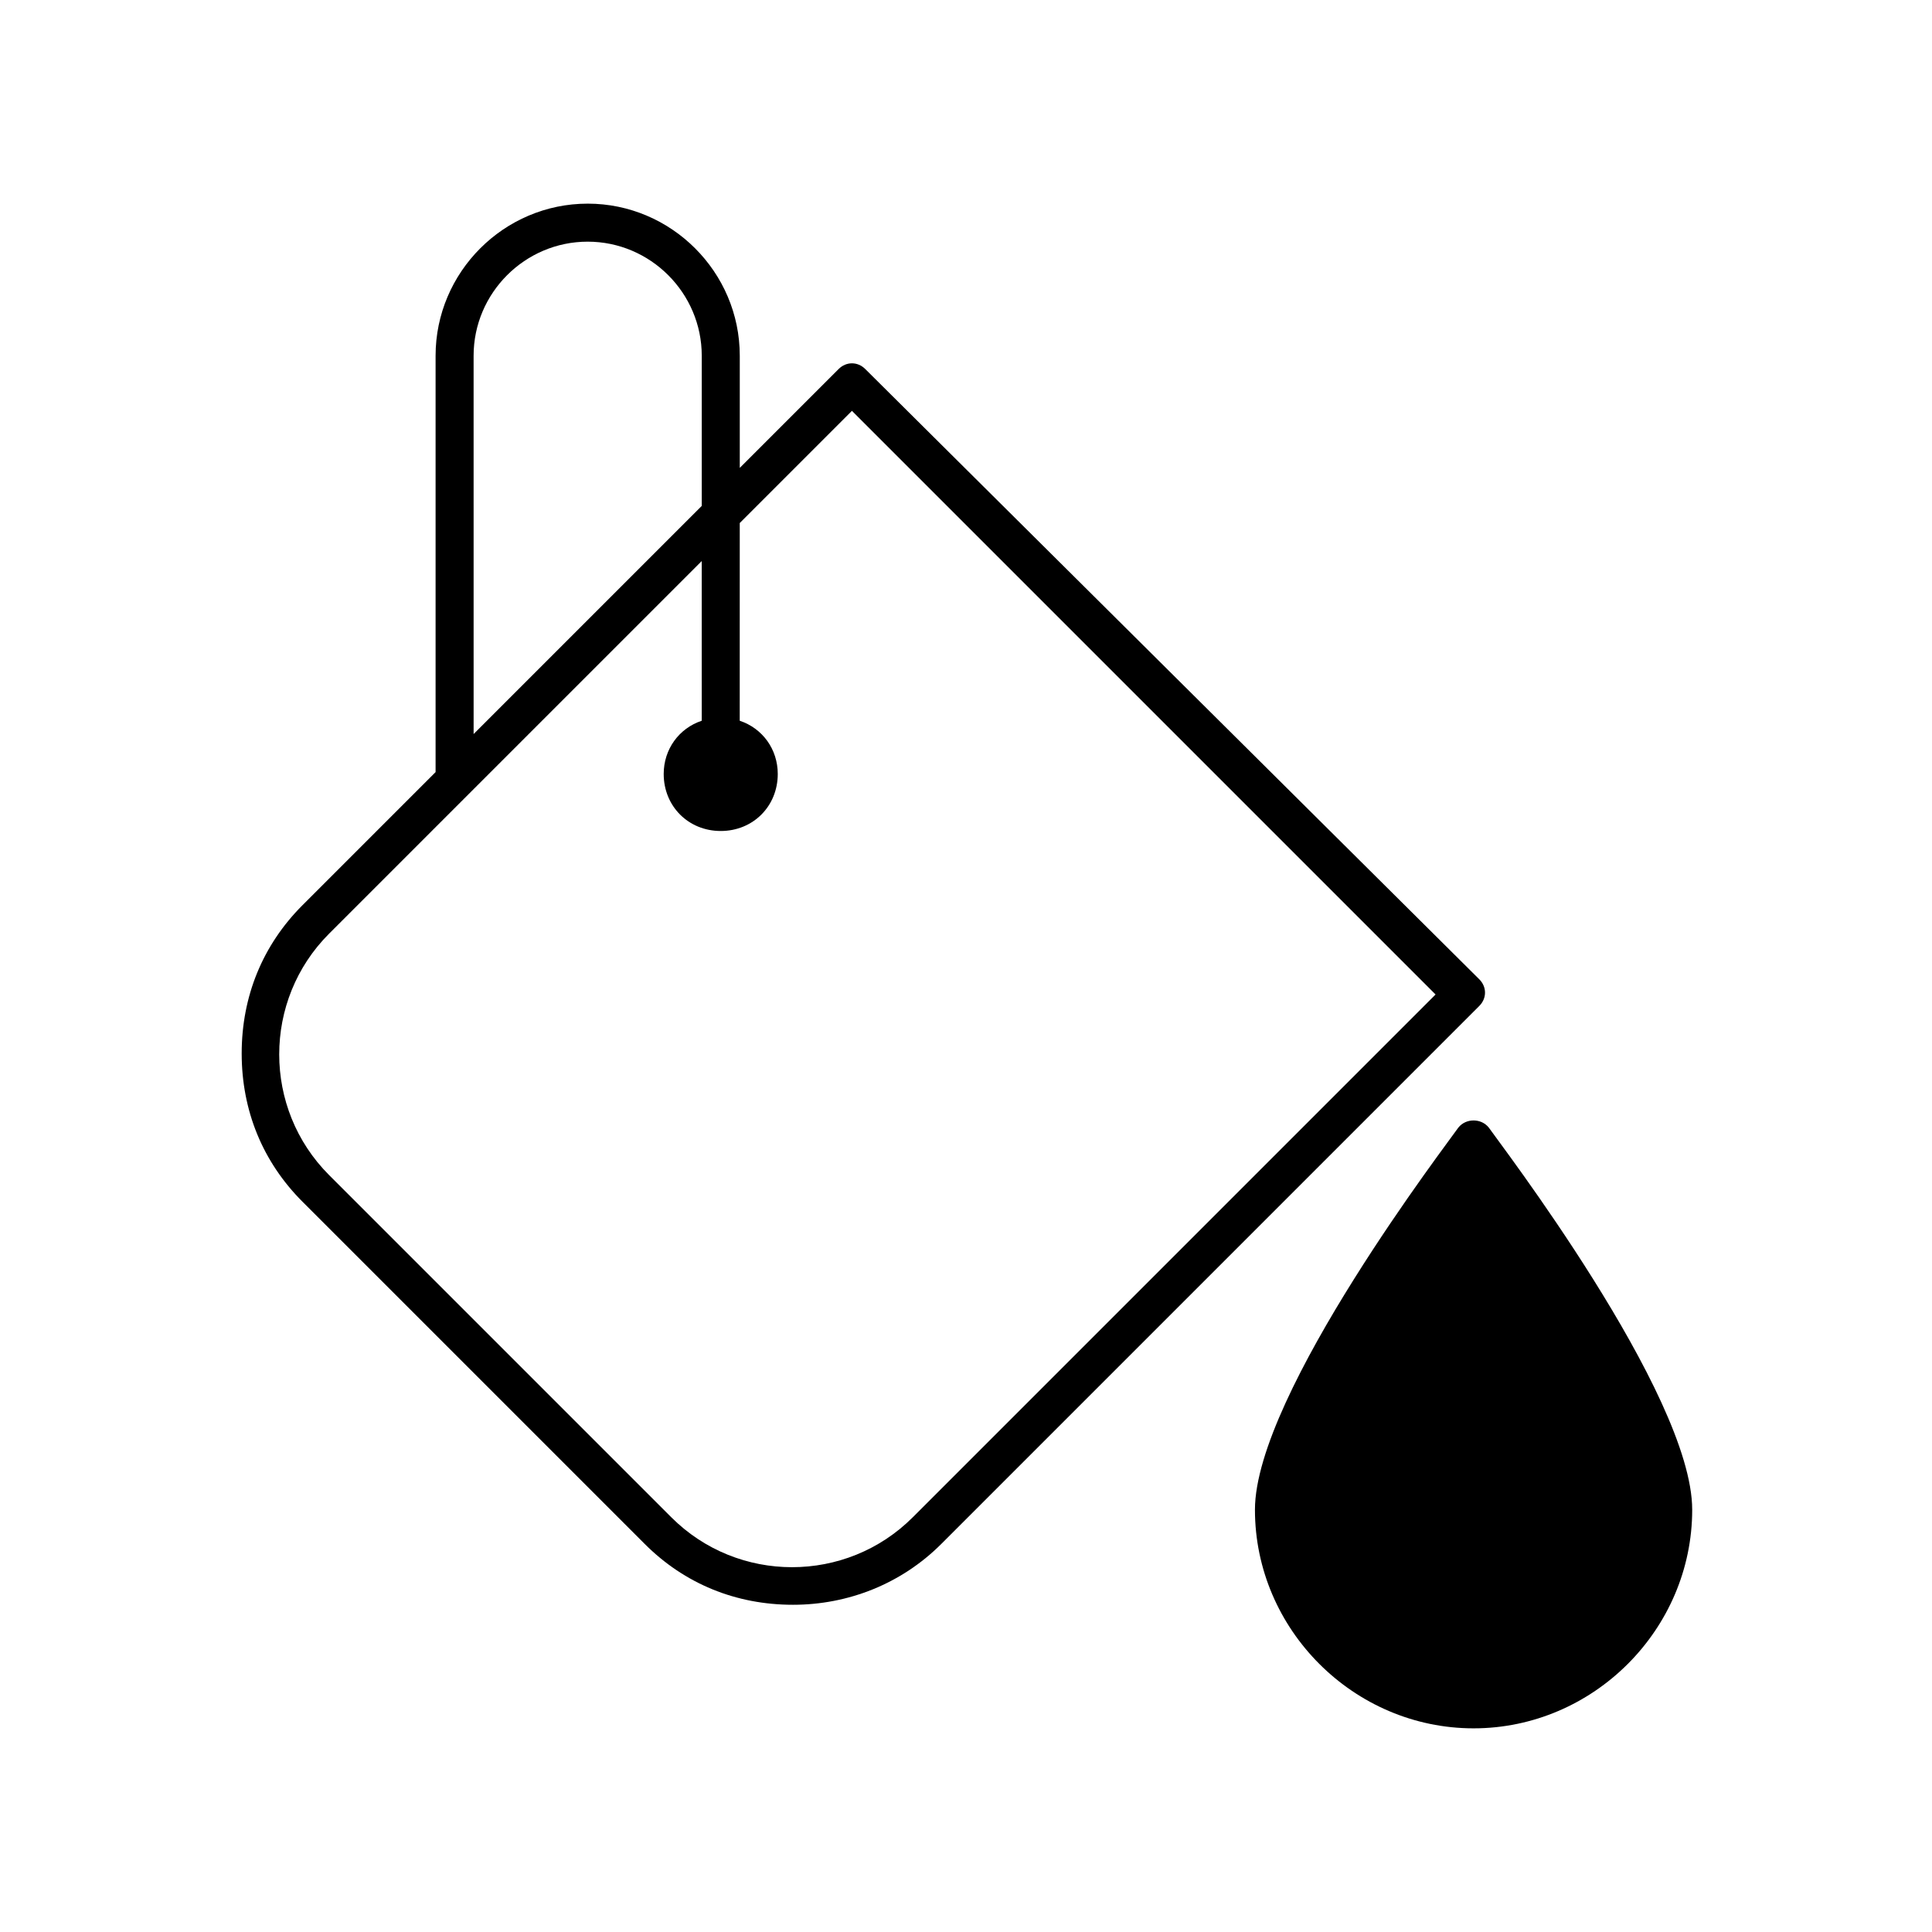
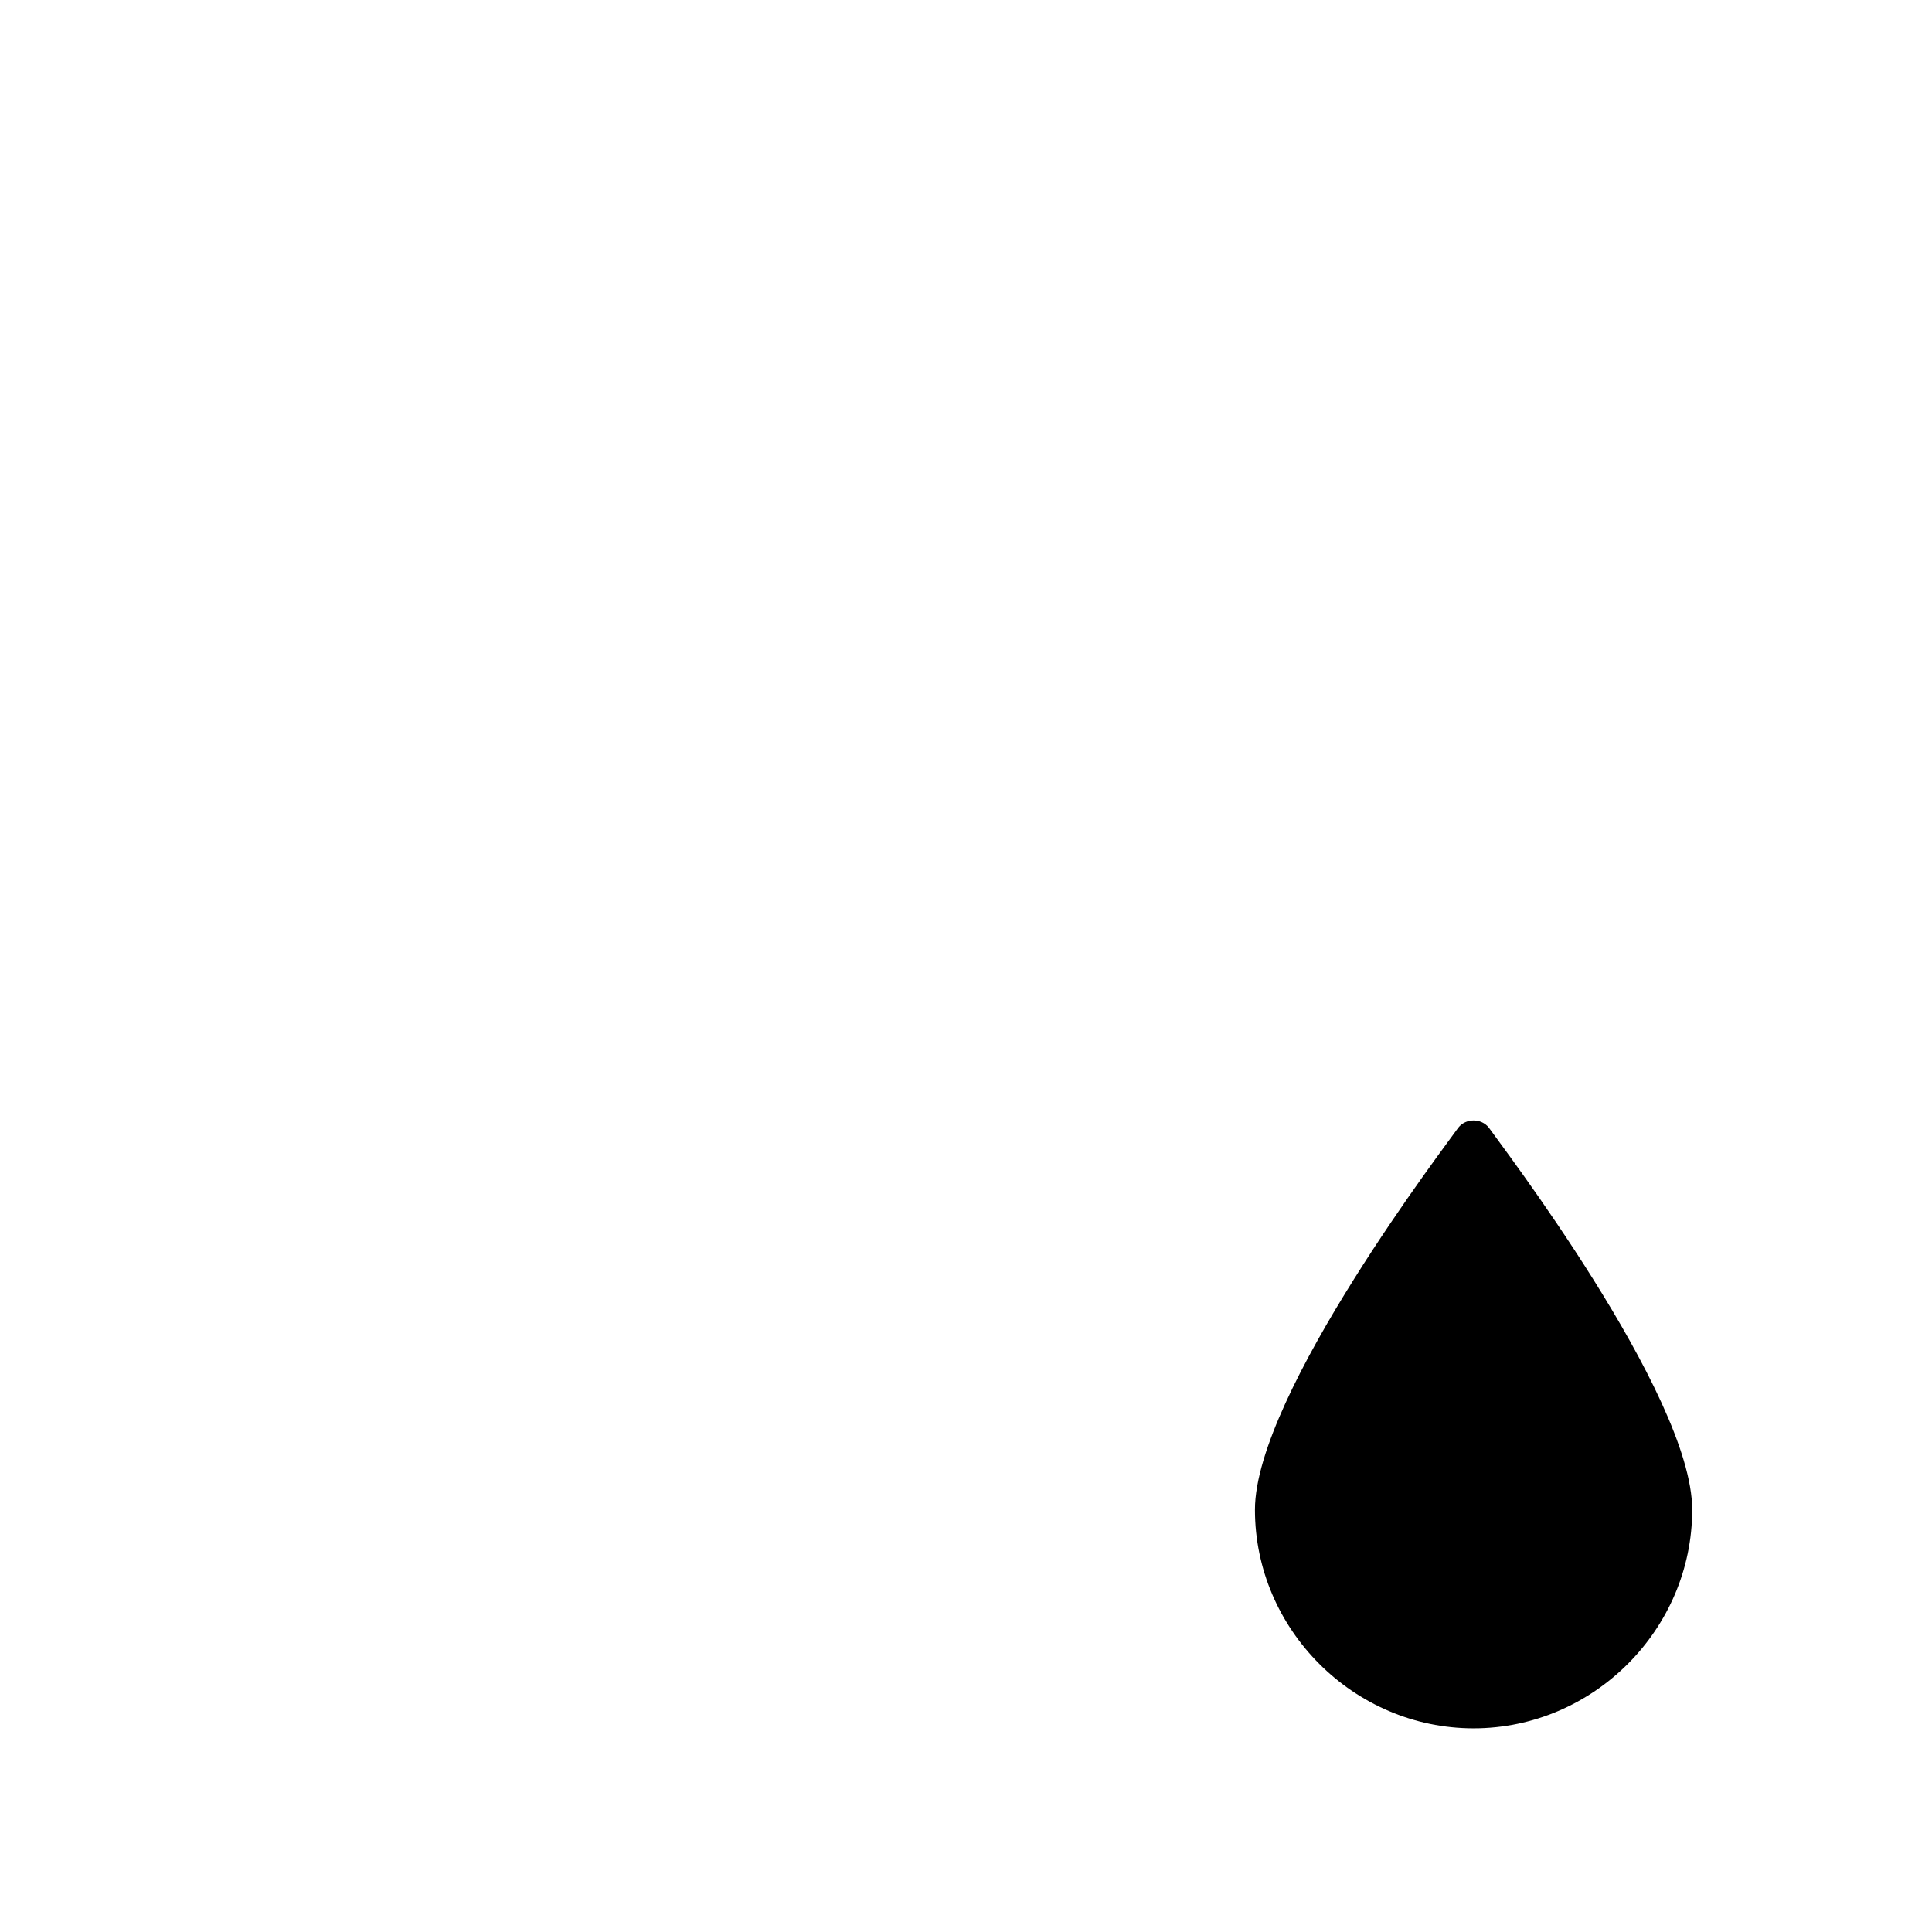
<svg xmlns="http://www.w3.org/2000/svg" fill="#000000" width="800px" height="800px" version="1.1" viewBox="144 144 512 512">
  <g>
    <path d="m530.48 442.82c-2.016 3.023-53.906 70.535-53.906 101.27 0 31.738 26.199 57.938 57.938 57.938s57.938-26.199 57.938-57.938c0-30.73-51.891-98.242-53.906-101.27-2.016-2.519-6.047-2.519-8.062 0z" />
-     <path d="m299.74 197.97c-22.168 0-40.305 18.137-40.305 40.305v110.34l-35.266 35.266c-10.578 10.578-16.121 24.184-16.121 39.297s5.543 28.719 16.121 39.297l90.688 90.688c10.578 10.578 24.184 16.121 39.297 16.121 14.609 0 28.719-5.543 39.297-16.121l142.58-142.58c2.016-2.016 2.016-5.039 0-7.055l-162.73-161.73c-2.016-2.016-5.039-2.016-7.055 0l-26.199 26.199v-29.727c0.004-22.164-18.137-40.301-40.301-40.301zm-30.23 40.305c0-16.625 13.602-30.23 30.23-30.23 16.625 0 30.23 13.602 30.23 30.23v39.801l-60.457 60.457zm60.457 96.73c-6.047 2.016-10.078 7.559-10.078 14.105 0 8.566 6.551 15.113 15.113 15.113 8.566 0 15.113-6.551 15.113-15.113 0-6.551-4.031-12.09-10.078-14.105l0.008-52.398 29.727-29.727 154.67 154.67-138.55 138.55c-17.633 17.633-46.352 17.633-63.984 0l-90.688-90.688c-17.633-17.633-17.633-46.352 0-63.984l98.746-98.746z" />
  </g>
</svg>